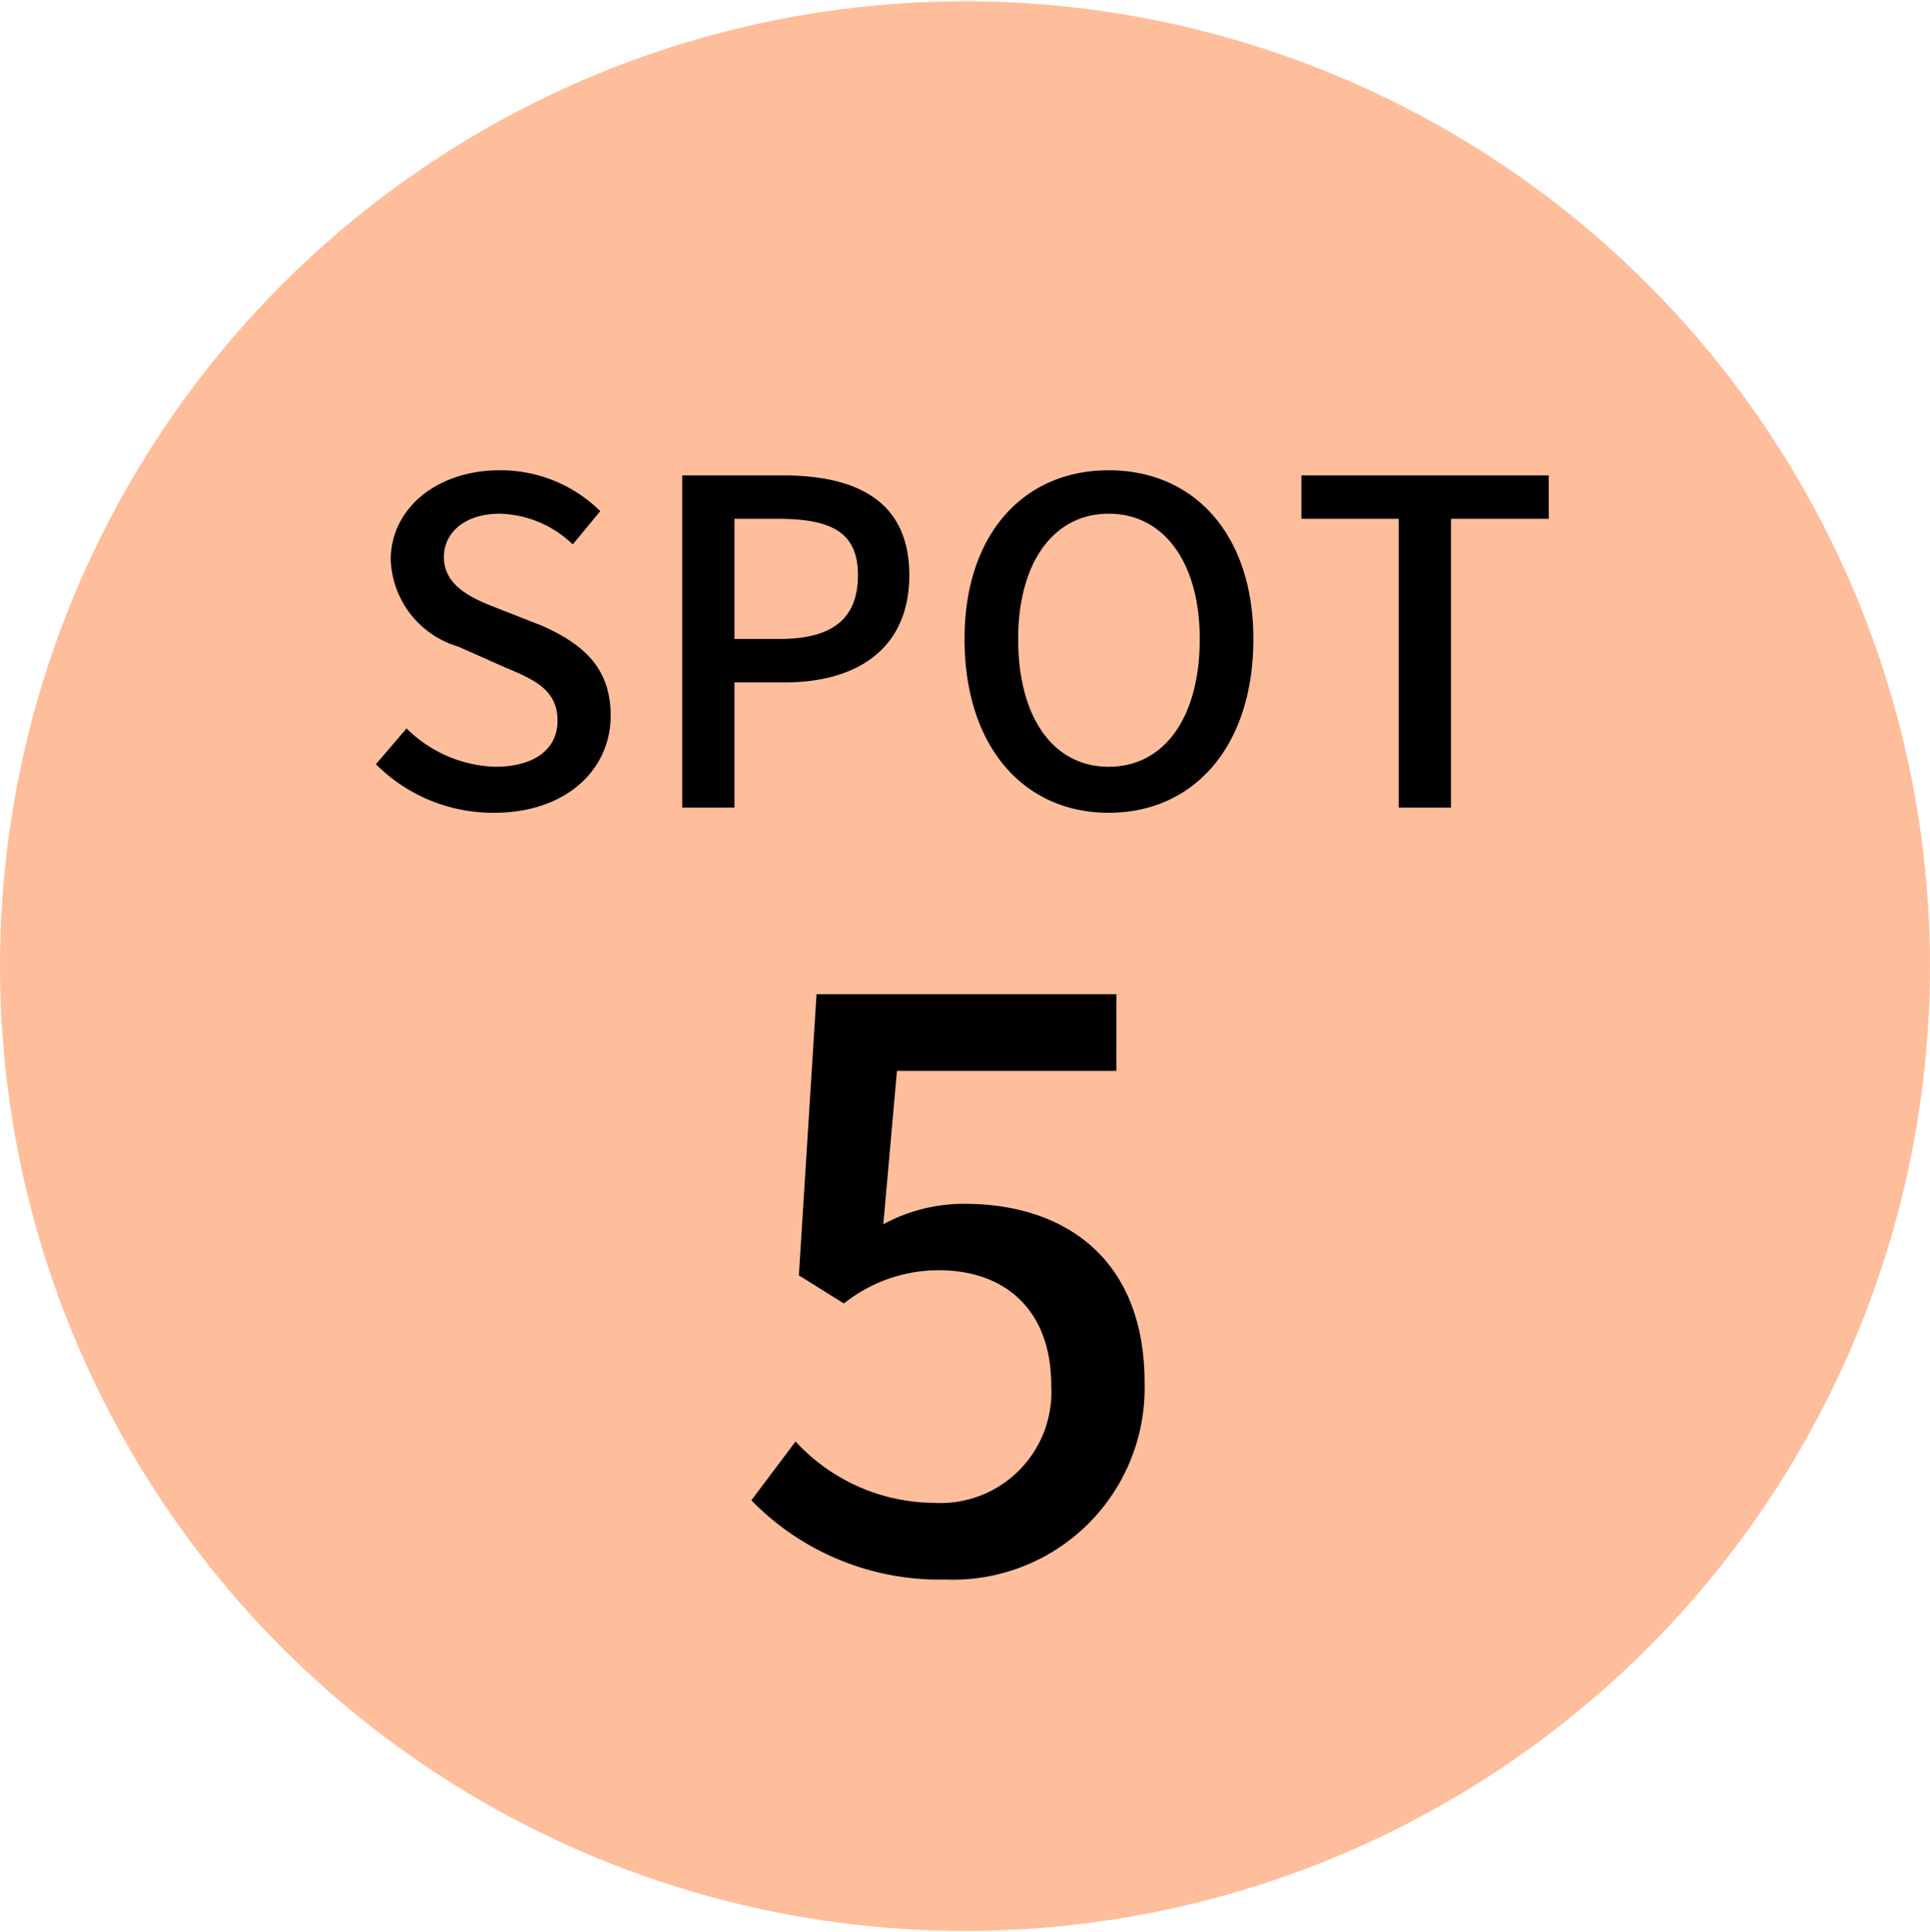
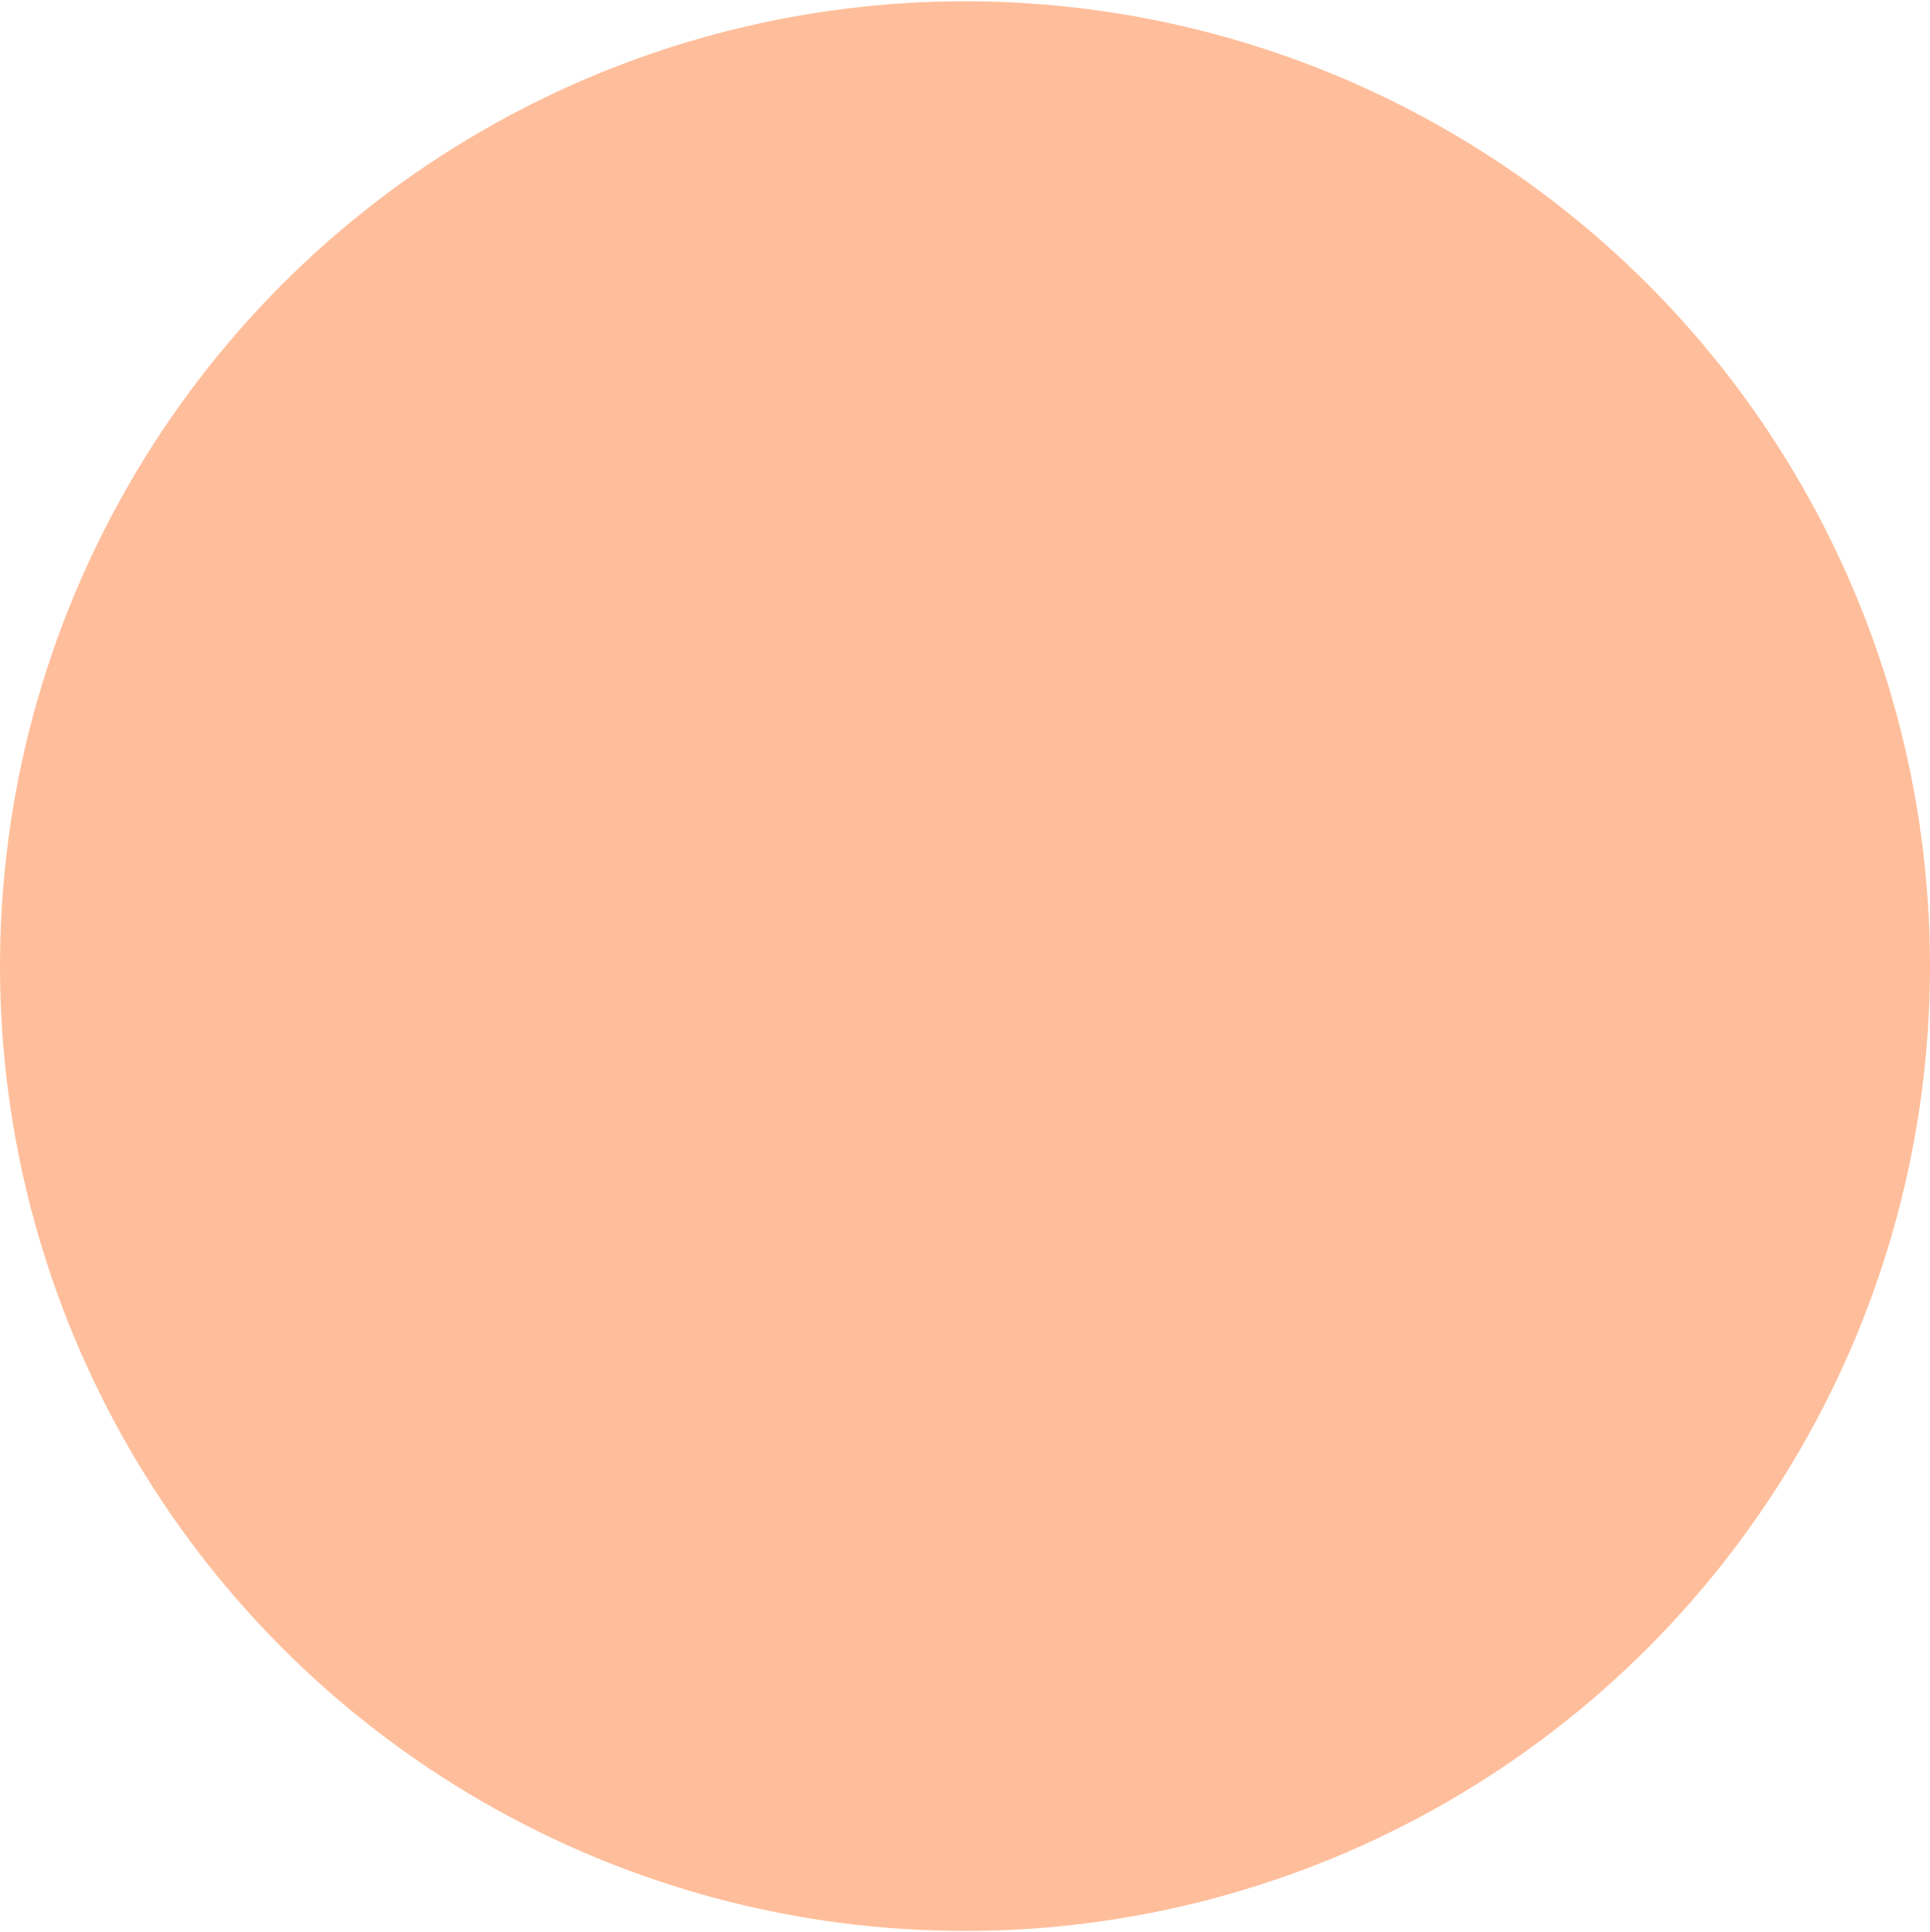
<svg xmlns="http://www.w3.org/2000/svg" id="icon-spot5.svg" width="75.5" height="75.6" viewBox="0 0 75.5 75.6">
  <defs>
    <style>
      .cls-1 {
        fill: #ffbe9b;
      }

      .cls-2 {
        fill-rule: evenodd;
      }
    </style>
  </defs>
  <circle id="楕円形_1002_のコピー" data-name="楕円形 1002 のコピー" class="cls-1" cx="37.75" cy="37.8" r="37.75" />
-   <path id="SPOT_5" data-name="SPOT 5" class="cls-2" d="M179.7,17408c2.838,0,4.565-1.7,4.565-3.8,0-1.9-1.11-2.8-2.643-3.5l-1.781-.7c-1.057-.4-2.1-0.9-2.1-2,0-1,.863-1.7,2.185-1.7a4.272,4.272,0,0,1,2.856,1.2l1.075-1.3a5.543,5.543,0,0,0-3.931-1.6c-2.467,0-4.265,1.5-4.265,3.5a3.684,3.684,0,0,0,2.644,3.4l1.8,0.8c1.2,0.5,2.08.9,2.08,2.1,0,1.1-.882,1.8-2.45,1.8a5.144,5.144,0,0,1-3.455-1.5l-1.2,1.4A6.463,6.463,0,0,0,179.7,17408Zm7.362-.2h2.045v-4.9h1.956c2.82,0,4.883-1.3,4.883-4.2s-2.063-3.9-4.953-3.9h-3.931v13Zm2.045-6.6v-4.7H190.8c2.062,0,3.137.5,3.137,2.2s-0.987,2.5-3.067,2.5h-1.762Zm14.641,6.8c3.331,0,5.658-2.6,5.658-6.8,0-4.1-2.327-6.6-5.658-6.6s-5.641,2.5-5.641,6.6C198.107,17405.4,200.416,17408,203.748,17408Zm0-1.8c-2.151,0-3.543-1.9-3.543-5,0-3,1.392-4.9,3.543-4.9s3.56,1.9,3.56,4.9C207.308,17404.3,205.9,17406.2,203.748,17406.2Zm11.343,1.6h2.045v-11.3h3.825v-1.7h-9.677v1.7h3.807v11.3ZM197.35,17438a7.5,7.5,0,0,0,7.8-7.7c0-4.9-3.176-7-7.045-7a6.641,6.641,0,0,0-3.176.8l0.534-6h8.586v-3H192.317l-0.691,11,1.761,1.1a5.945,5.945,0,0,1,3.711-1.3c2.642,0,4.4,1.6,4.4,4.5a4.343,4.343,0,0,1-4.592,4.6,7.424,7.424,0,0,1-5.409-2.4l-1.73,2.3A10.264,10.264,0,0,0,197.35,17438Z" transform="translate(-160.375 -17376.2)" />
</svg>